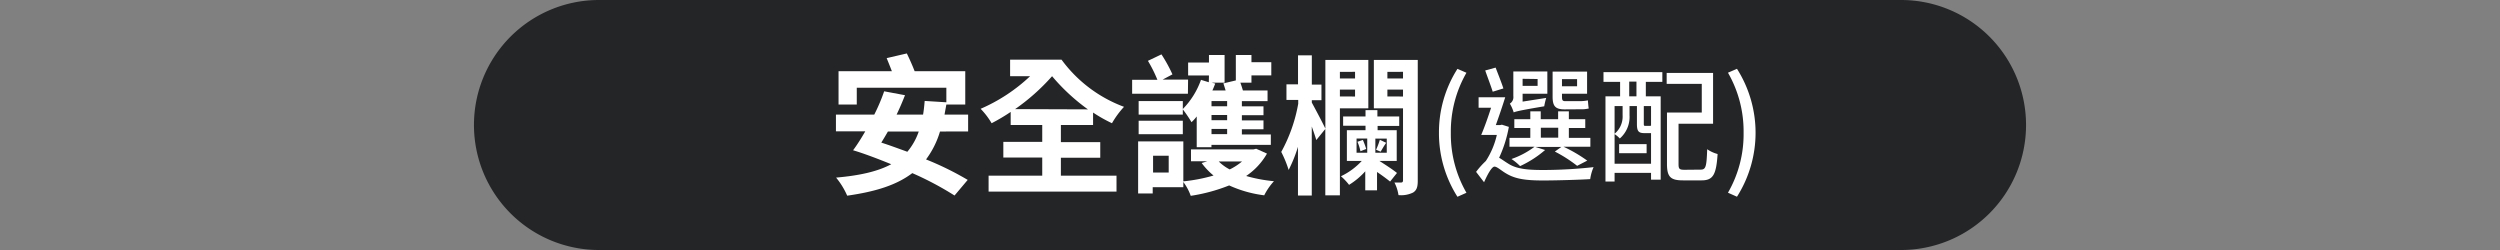
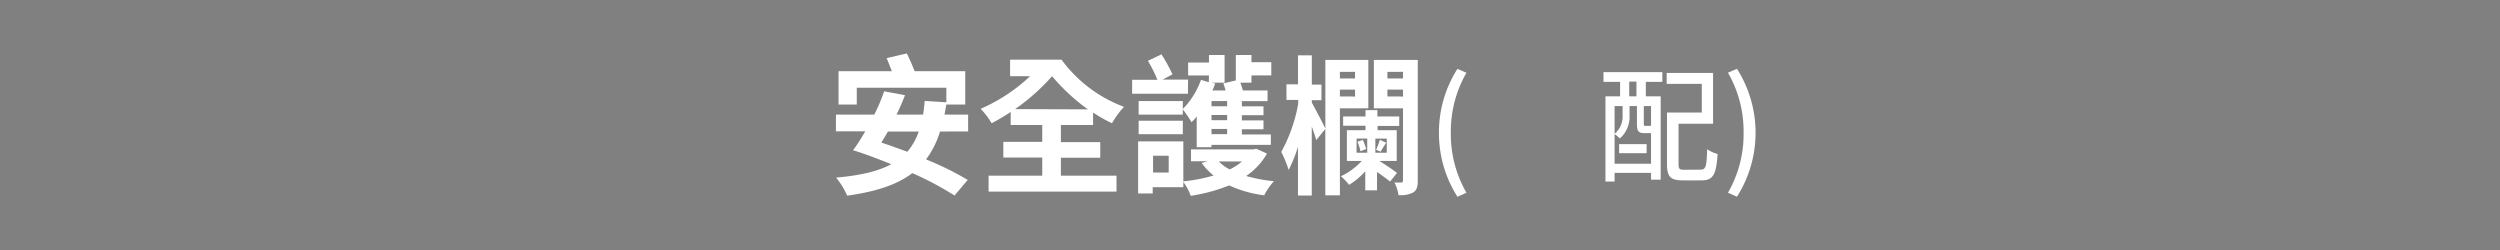
<svg xmlns="http://www.w3.org/2000/svg" id="圖層_1" data-name="圖層 1" width="480" height="48" viewBox="0 0 480 48">
  <rect x="0" y="0" width="480" height="48" fill="#808080" stroke="none" />
  <defs>
    <style>
      .cls-1 {
        fill: #242527;
      }

      .cls-2 {
        fill: #fff;
      }
    </style>
  </defs>
-   <path class="cls-1" d="M389,24a24,24,0,0,1-24,24H115A24,24,0,0,1,91,24h0A24,24,0,0,1,115,0H365a24,24,0,0,1,24,24Z" />
  <g>
    <path class="cls-2" d="M180.48,25.25a17.15,17.15,0,0,1-2.68,5.36,57.9,57.9,0,0,1,8,3.93l-2.53,3a59.73,59.73,0,0,0-8.11-4.3c-3,2.28-7,3.55-12.5,4.33a14.57,14.57,0,0,0-2.13-3.47c4.56-.4,8-1.18,10.59-2.57-2.48-1-5.05-2-7.33-2.68.75-1,1.56-2.28,2.34-3.63h-5.63V22h7.36a35.13,35.13,0,0,0,1.9-4.47l4,.75c-.46,1.18-1,2.45-1.61,3.72h5.08c.14-.8.23-1.7.31-2.62l4.16.26v-2.8H164.5v3.23H161v-6.4h10.24c-.32-.84-.69-1.74-1-2.51l3.87-.9c.49,1,1.09,2.34,1.5,3.41h9.72v6.4H181.7c-.12.66-.24,1.3-.35,1.93h4.53v3.24Zm-10,0c-.43.75-.84,1.44-1.27,2.13,1.62.52,3.26,1.13,5,1.76a12.21,12.21,0,0,0,2.19-3.89Z" />
    <path class="cls-2" d="M203.69,33.73h10.68v3.06H189.81V33.73h10.3V30.24h-7.47v-3h7.47V24h-6.06V21.49a36.08,36.08,0,0,1-3.66,2.17,14.22,14.22,0,0,0-2.11-2.77,32.81,32.81,0,0,0,9.5-6.26h-3.84V11.45h9.87a26.14,26.14,0,0,0,12,9.06,17.16,17.16,0,0,0-2.31,3.15,28.48,28.48,0,0,1-3.63-2.05V24h-6.18v3.29h7.56v3h-7.56ZM208.88,21A37.79,37.79,0,0,1,202,14.63a40,40,0,0,1-7.1,6.32Z" />
    <path class="cls-2" d="M228.08,18H217.37V15.32h4.85a25.75,25.75,0,0,0-1.82-3.64L223,10.44a28.72,28.72,0,0,1,2.11,3.84l-1.88,1h4.88Zm15.18,11.49a12.89,12.89,0,0,1-4,4.3,28.89,28.89,0,0,0,5.34,1,11.83,11.83,0,0,0-1.87,2.71,23,23,0,0,1-6.73-1.9,33.15,33.15,0,0,1-7.38,2,10,10,0,0,0-1.42-2.66v1h-5.88v1.21h-2.8v-10h8.68v7.67a32,32,0,0,0,5.8-1.12,13,13,0,0,1-2.28-2.4l1.1-.34h-3.15V28.68h12l.52-.12Zm-11.14-15h-4V12h4V10.56h3v5.31h-2.48l.69.17c-.17.43-.35.9-.55,1.33h2.54c-.14-.46-.29-.95-.43-1.36l2.39-.57V10.56h3v1.38h3.81v2.54h-3.81v1.39h-2.13c.17.46.34,1,.49,1.5h4.73v2.05h-4.93v1h4.15v1.7h-4.15v1h4.15v1.7h-4.15v1H244v2h-11.4v.44h-2.83V22.36a8.91,8.91,0,0,1-1,1.1A23.51,23.51,0,0,0,227.1,21v1h-8.48v-2.6h8.48v1.53a15.33,15.33,0,0,0,3.49-5.6l1.5.46Zm-13.5,8.69h8.48v2.59h-8.48Zm5.77,6.72h-3v3.23h3Zm11.22-10.5h-3v1h3Zm0,2.68h-3v1h3Zm0,2.68h-3v1h3ZM234,31a8.25,8.25,0,0,0,2.11,1.53A11.4,11.4,0,0,0,238.47,31Z" />
    <path class="cls-2" d="M257.26,20.8V37.51h-2.8V24.76l-1.73,2.13c-.2-.69-.52-1.62-.87-2.6V37.54h-2.65V28.19a27.2,27.2,0,0,1-1.79,4.44A21.53,21.53,0,0,0,246,29.17a30,30,0,0,0,3.26-9.26v-.72H247v-3h2.22V10.62h2.65v5.62h1.85v3h-1.85v.46c.55,1,2.2,4.1,2.6,5V11.51h8.25V20.8Zm0-7v1.27h2.91V13.79Zm2.91,4.73V17.2h-2.91v1.32Zm6.73,16.33c-.61-.49-1.53-1.18-2.51-1.84v3.52h-2.26V32.89a14,14,0,0,1-3.11,2.6,11,11,0,0,0-1.56-1.65,13.13,13.13,0,0,0,4-2.94h-2.86V25h3.58v-.86h-4.3V22.36h4.3V21.15h2.28v1.21h4.19v1.82H264.5V25h3.67V30.9h-3.32c1.21.78,2.59,1.67,3.37,2.31Zm-6.44-5.54h2.05V26.6h-2.05Zm1.21-2.45a14.24,14.24,0,0,1,.64,1.73l-1.1.44a9.72,9.72,0,0,0-.58-1.82Zm10.54,7.85c0,1.18-.21,1.82-.9,2.25a5.22,5.22,0,0,1-2.8.49,7.88,7.88,0,0,0-.78-2.42c.61,0,1.16,0,1.33,0s.32-.12.32-.38V20.8h-5.6V11.51h8.43Zm-5.95-8.11h-2.19v2.71h2.19Zm-2.05,2.14a14.13,14.13,0,0,0,.72-1.91l1.22.58c-.44.61-.78,1.24-1.07,1.7Zm2.17-14.95v1.27h3V13.79Zm3,4.73V17.2h-3v1.32Z" />
    <path class="cls-2" d="M276.28,25.49a22.66,22.66,0,0,1,3.55-12.27l1.73.75a22.55,22.55,0,0,0-3,11.52,22.47,22.47,0,0,0,3,11.52l-1.73.77A22.68,22.68,0,0,1,276.28,25.49Z" />
-     <path class="cls-2" d="M289.7,24.36a24,24,0,0,1-1.87,5.93c.48.26,1,.67,1.87,1.2,1.63,1,3.84,1.15,6.65,1.15a89.62,89.62,0,0,0,9.62-.55,8.64,8.64,0,0,0-.65,2.3c-1.85.12-6.26.26-9.07.26-3.17,0-5.21-.26-6.94-1.27-1-.55-1.84-1.39-2.37-1.39s-1.37,1.56-2,3L283.41,33a15.43,15.43,0,0,1,1.87-2.09l0,0a15.31,15.31,0,0,0,2.11-5h-3c.61-1.42,1.3-3.36,1.9-5.23h-2.4v-2H289c-.53,1.7-1.2,3.67-1.8,5.33h.84l.33-.07Zm-3.1-6.75c-.33-1.08-1-2.8-1.44-4.08l2-.55c.48,1.27,1.15,2.93,1.49,4ZM296.66,28.8a20.23,20.23,0,0,1-4.8,3.09,10.56,10.56,0,0,0-1.66-1.36,16,16,0,0,0,4.44-2.36h-4.82v-1.7h4v-1.9h-3.07V22.89h3.07V21.38h2v1.51h3.34V21.38h2.06v1.51h3.15v1.68h-3.15v1.9h4.13v1.7h-5.16a28.07,28.07,0,0,1,4.56,2.67l-1.94,1a26.52,26.52,0,0,0-4.28-2.74l1.25-.89h-5Zm.21-10a14.6,14.6,0,0,0-.38,1.61c-4.7.79-5.45,1-5.86,1.17a7.4,7.4,0,0,0-.74-1.68,1.47,1.47,0,0,0,.67-1.44V13.72h6.53V18h-4.75v1.51Zm-4.53-3.67v1.36h2.88V15.17Zm3.5,11.3h3.34v-1.9h-3.34ZM300.4,21c-1.85,0-2.3-.7-2.3-2.47V13.75h6.62V18H299.9v.53c0,.65.07.89.62.89h2.79a7.58,7.58,0,0,0,1.56-.15c.05.48.09,1.16.17,1.56a6.2,6.2,0,0,1-1.66.15Zm-.5-5.81v1.37h2.9V15.19Z" />
    <path class="cls-2" d="M307.87,13.85h11.3v1.87H316V18.5h2.85v16H317V33.19h-7v1.66h-1.75V18.5h2.81V15.72h-3.19ZM317,31.44V25.56h-1.25c-1.13,0-1.46-.34-1.46-1.75V20.37h-1.42v1.78A5.46,5.46,0,0,1,311,26.59a5.05,5.05,0,0,0-1-.84v5.69Zm-7-11.07v5.31a4.29,4.29,0,0,0,1.54-3.55V20.37Zm.87,7.3h5.28v1.75h-5.28Zm3.33-12h-1.39V18.5h1.39ZM317,20.37h-1.39v3.41c0,.34.05.39.31.39h.74a.86.86,0,0,0,.34-.05Zm9.53,12.2c1,0,1.13-.6,1.25-3.92a6.32,6.32,0,0,0,2,.92c-.26,3.93-.84,5.06-3.07,5.06h-3.6c-2.33,0-3.05-.65-3.05-3.12V21.6h6.68V16.1H320V14h8.91v9.76h-6.63v7.76c0,.91.17,1.08,1.15,1.08Z" />
    <path class="cls-2" d="M331.77,37a22.47,22.47,0,0,0,3-11.52,22.55,22.55,0,0,0-3-11.52l1.73-.75a22.91,22.91,0,0,1,0,24.56Z" />
  </g>
</svg>